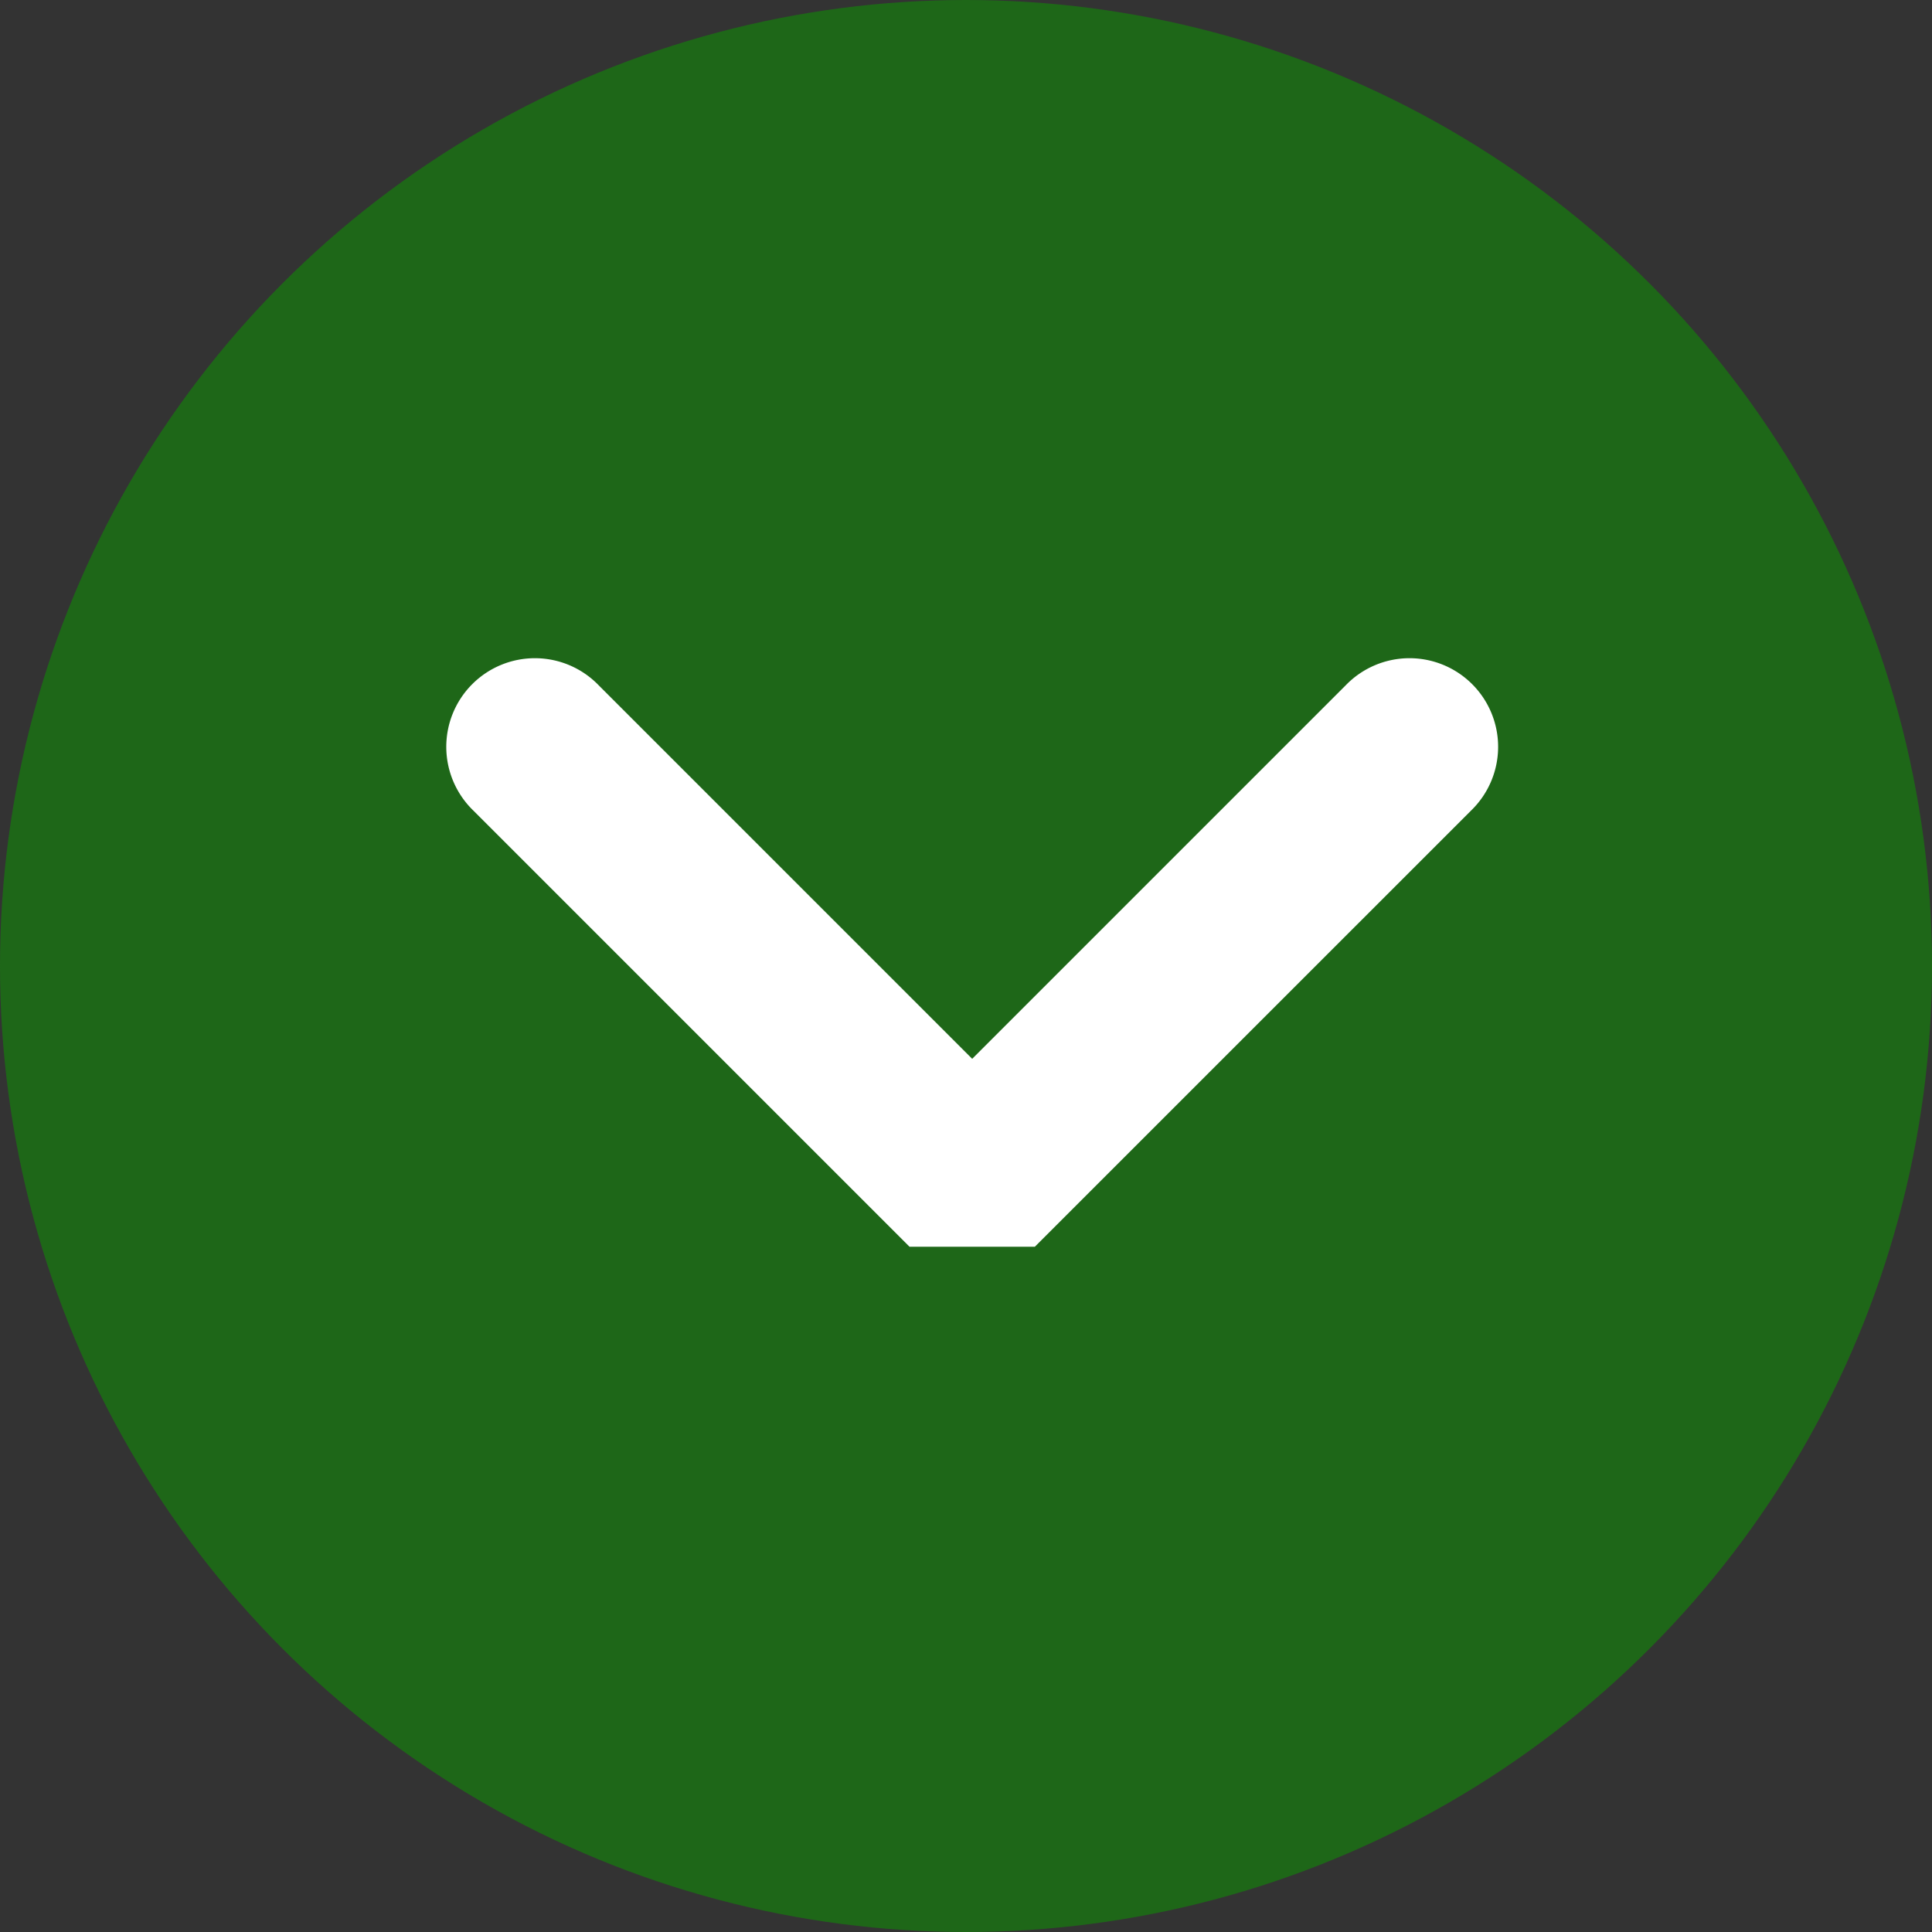
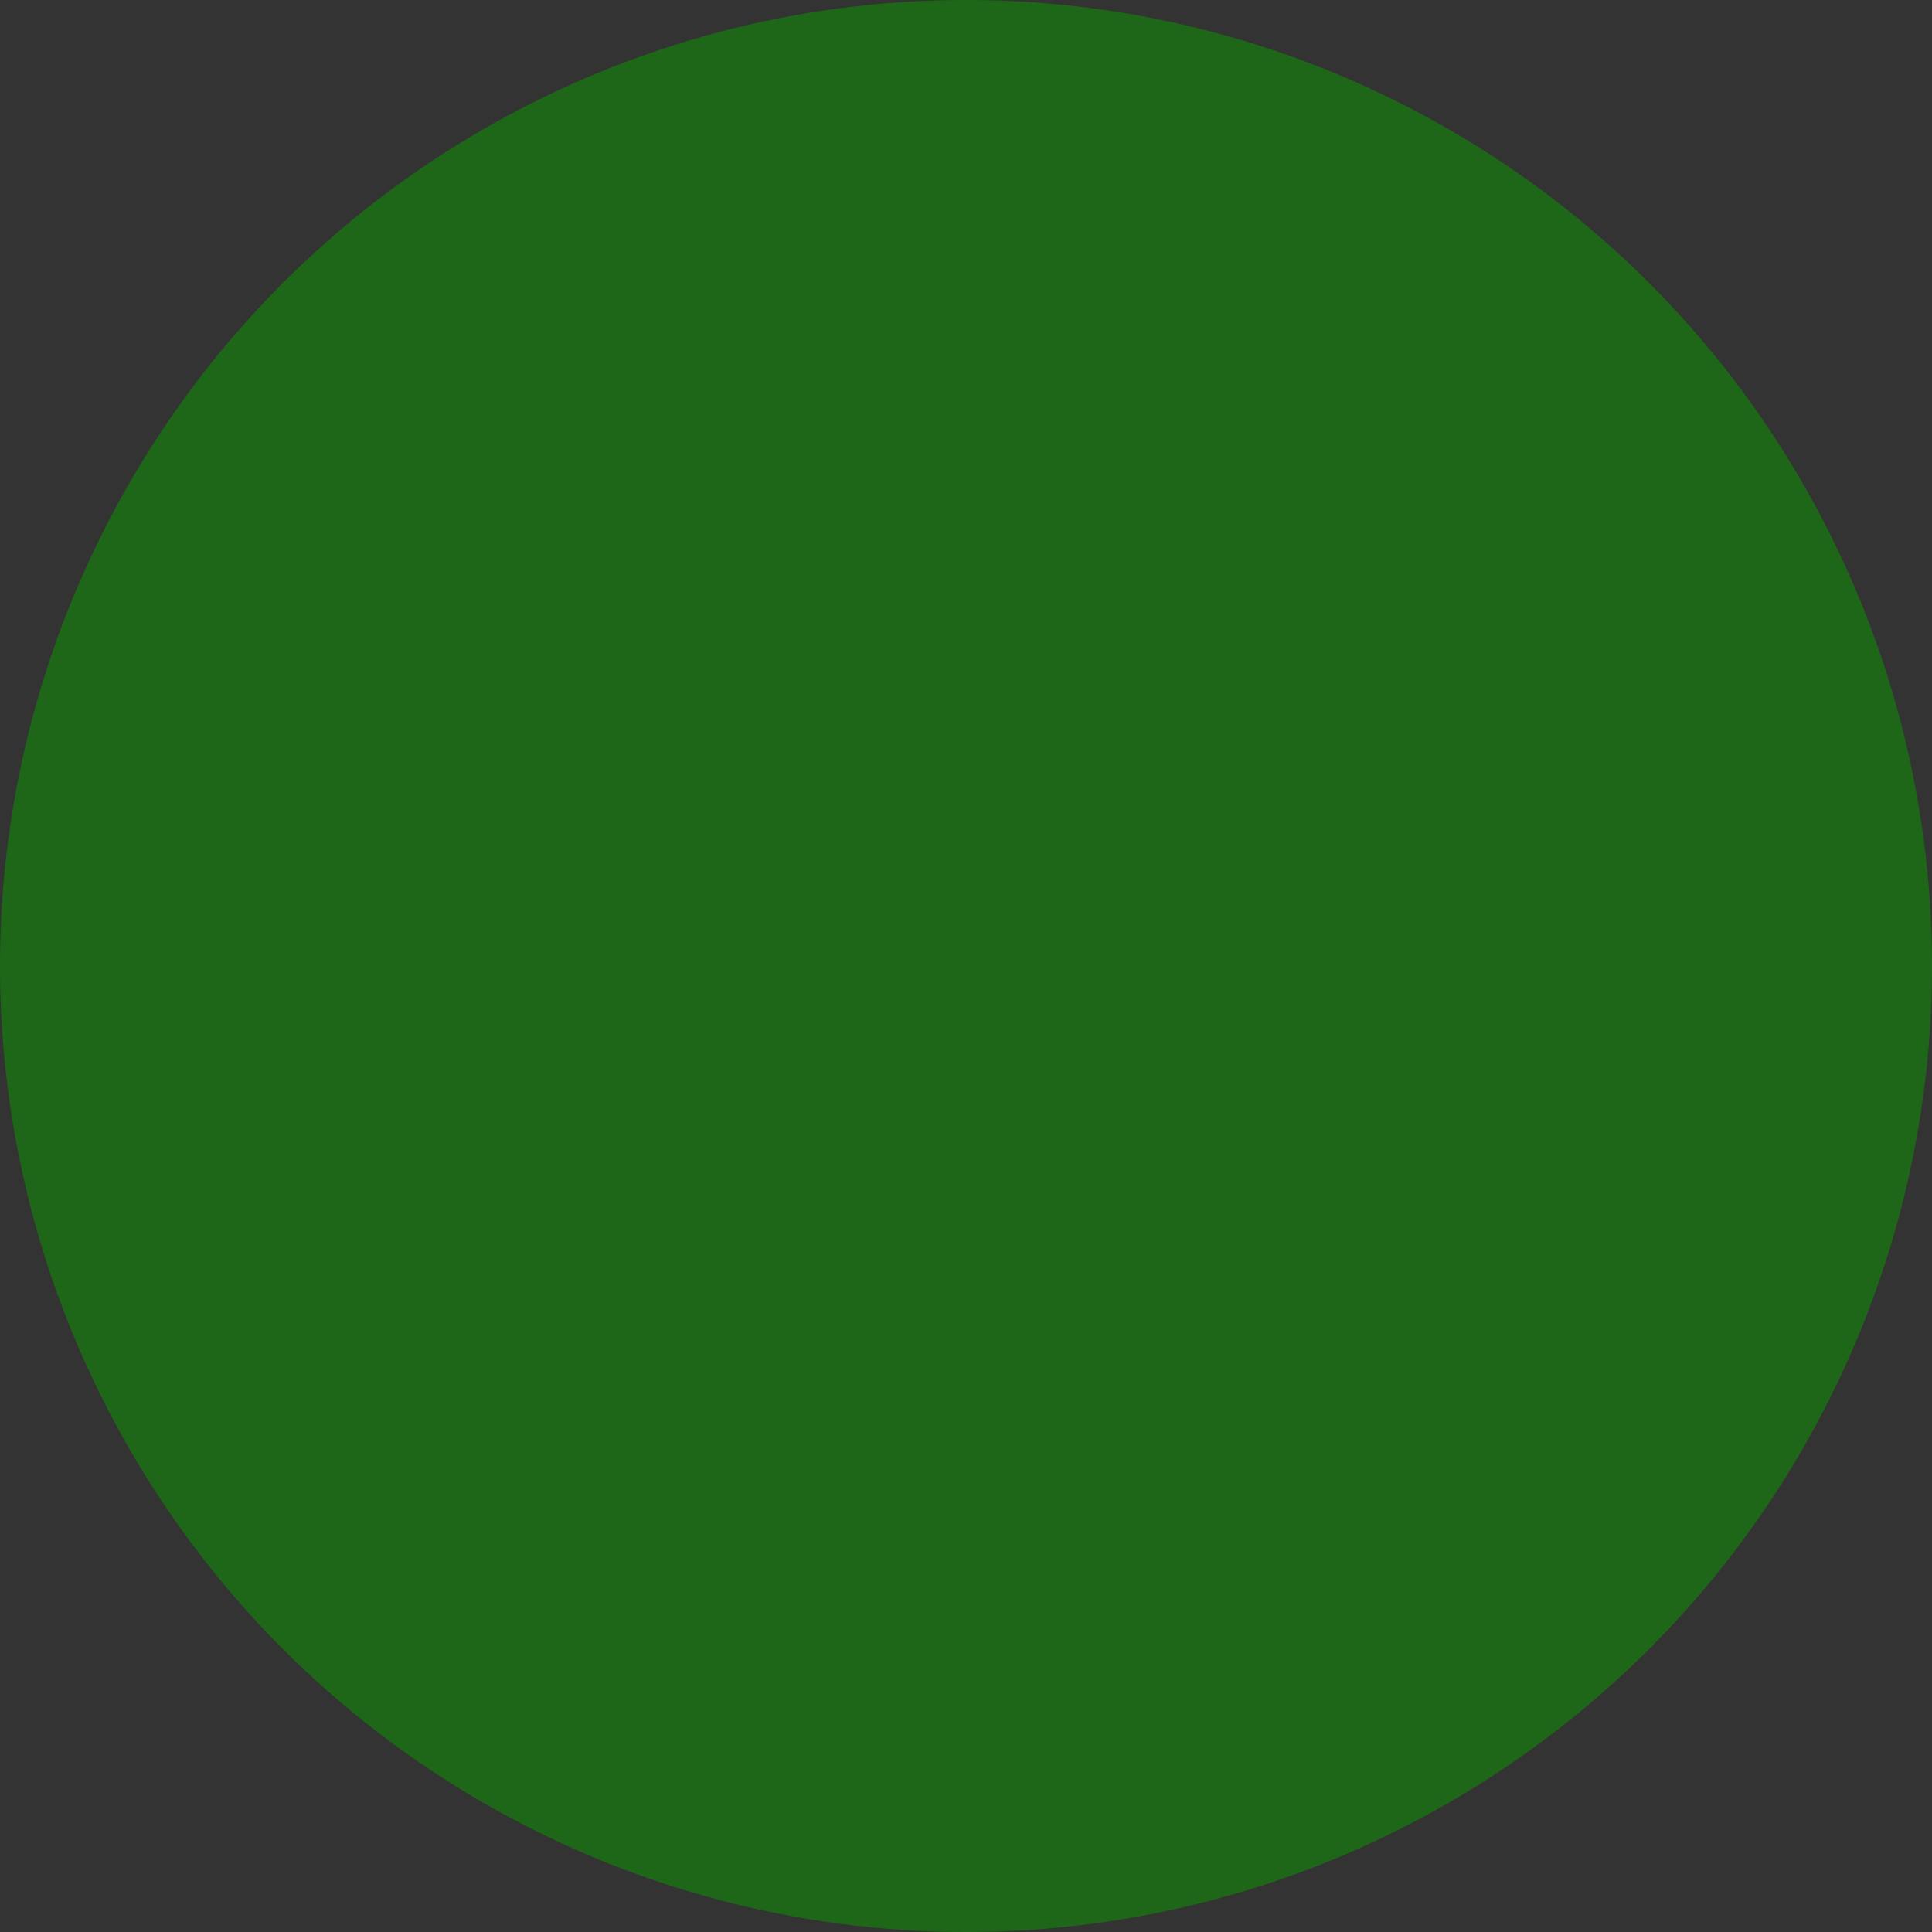
<svg xmlns="http://www.w3.org/2000/svg" width="32.702" height="32.702" viewBox="0 0 32.702 32.702">
  <rect x="0" y="0" width="32.702" height="32.702" fill="#333333" stroke="none" />
  <circle cx="16.351" cy="16.351" r="16.351" transform="translate(0 0)" fill="#1e6718" />
-   <path d="M180,7178.369h-2.121l-7.383-7.383a1.5,1.5,0,1,1,2.121-2.121l6.323,6.323,6.323-6.323a1.5,1.5,0,1,1,2.121,2.121Z" transform="translate(-162.484 -7157.266)" fill="#fff" />
</svg>